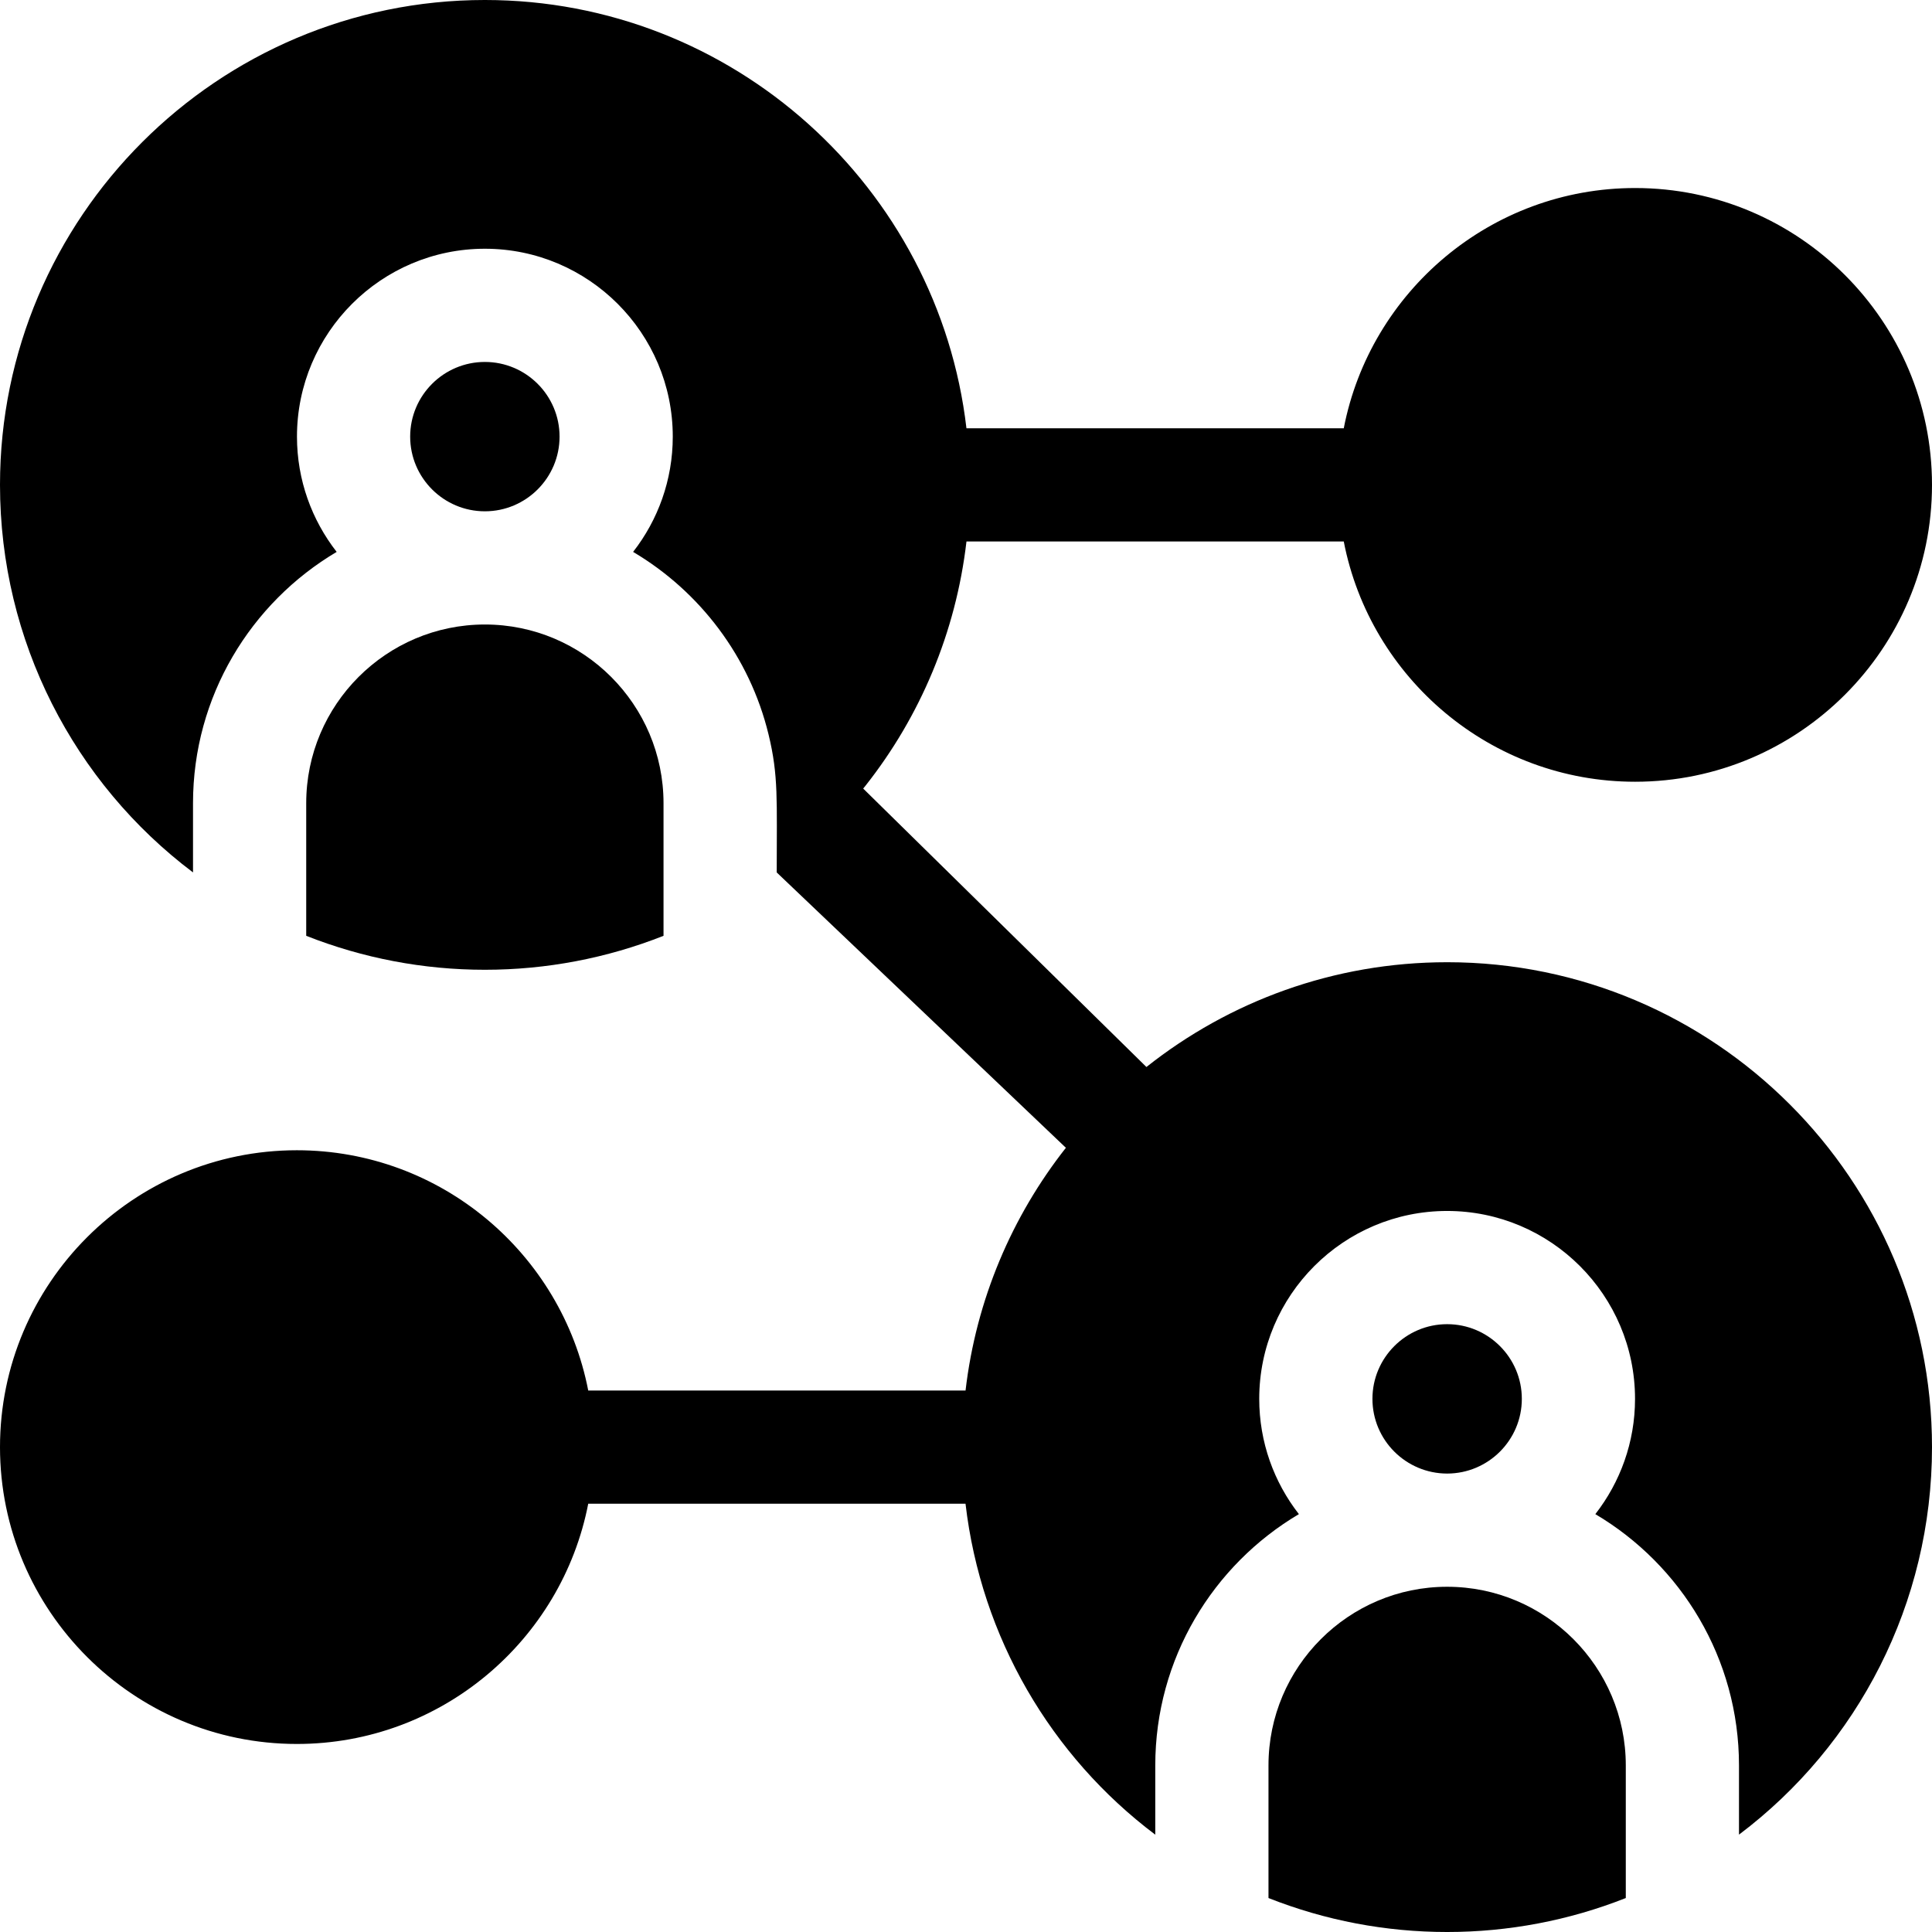
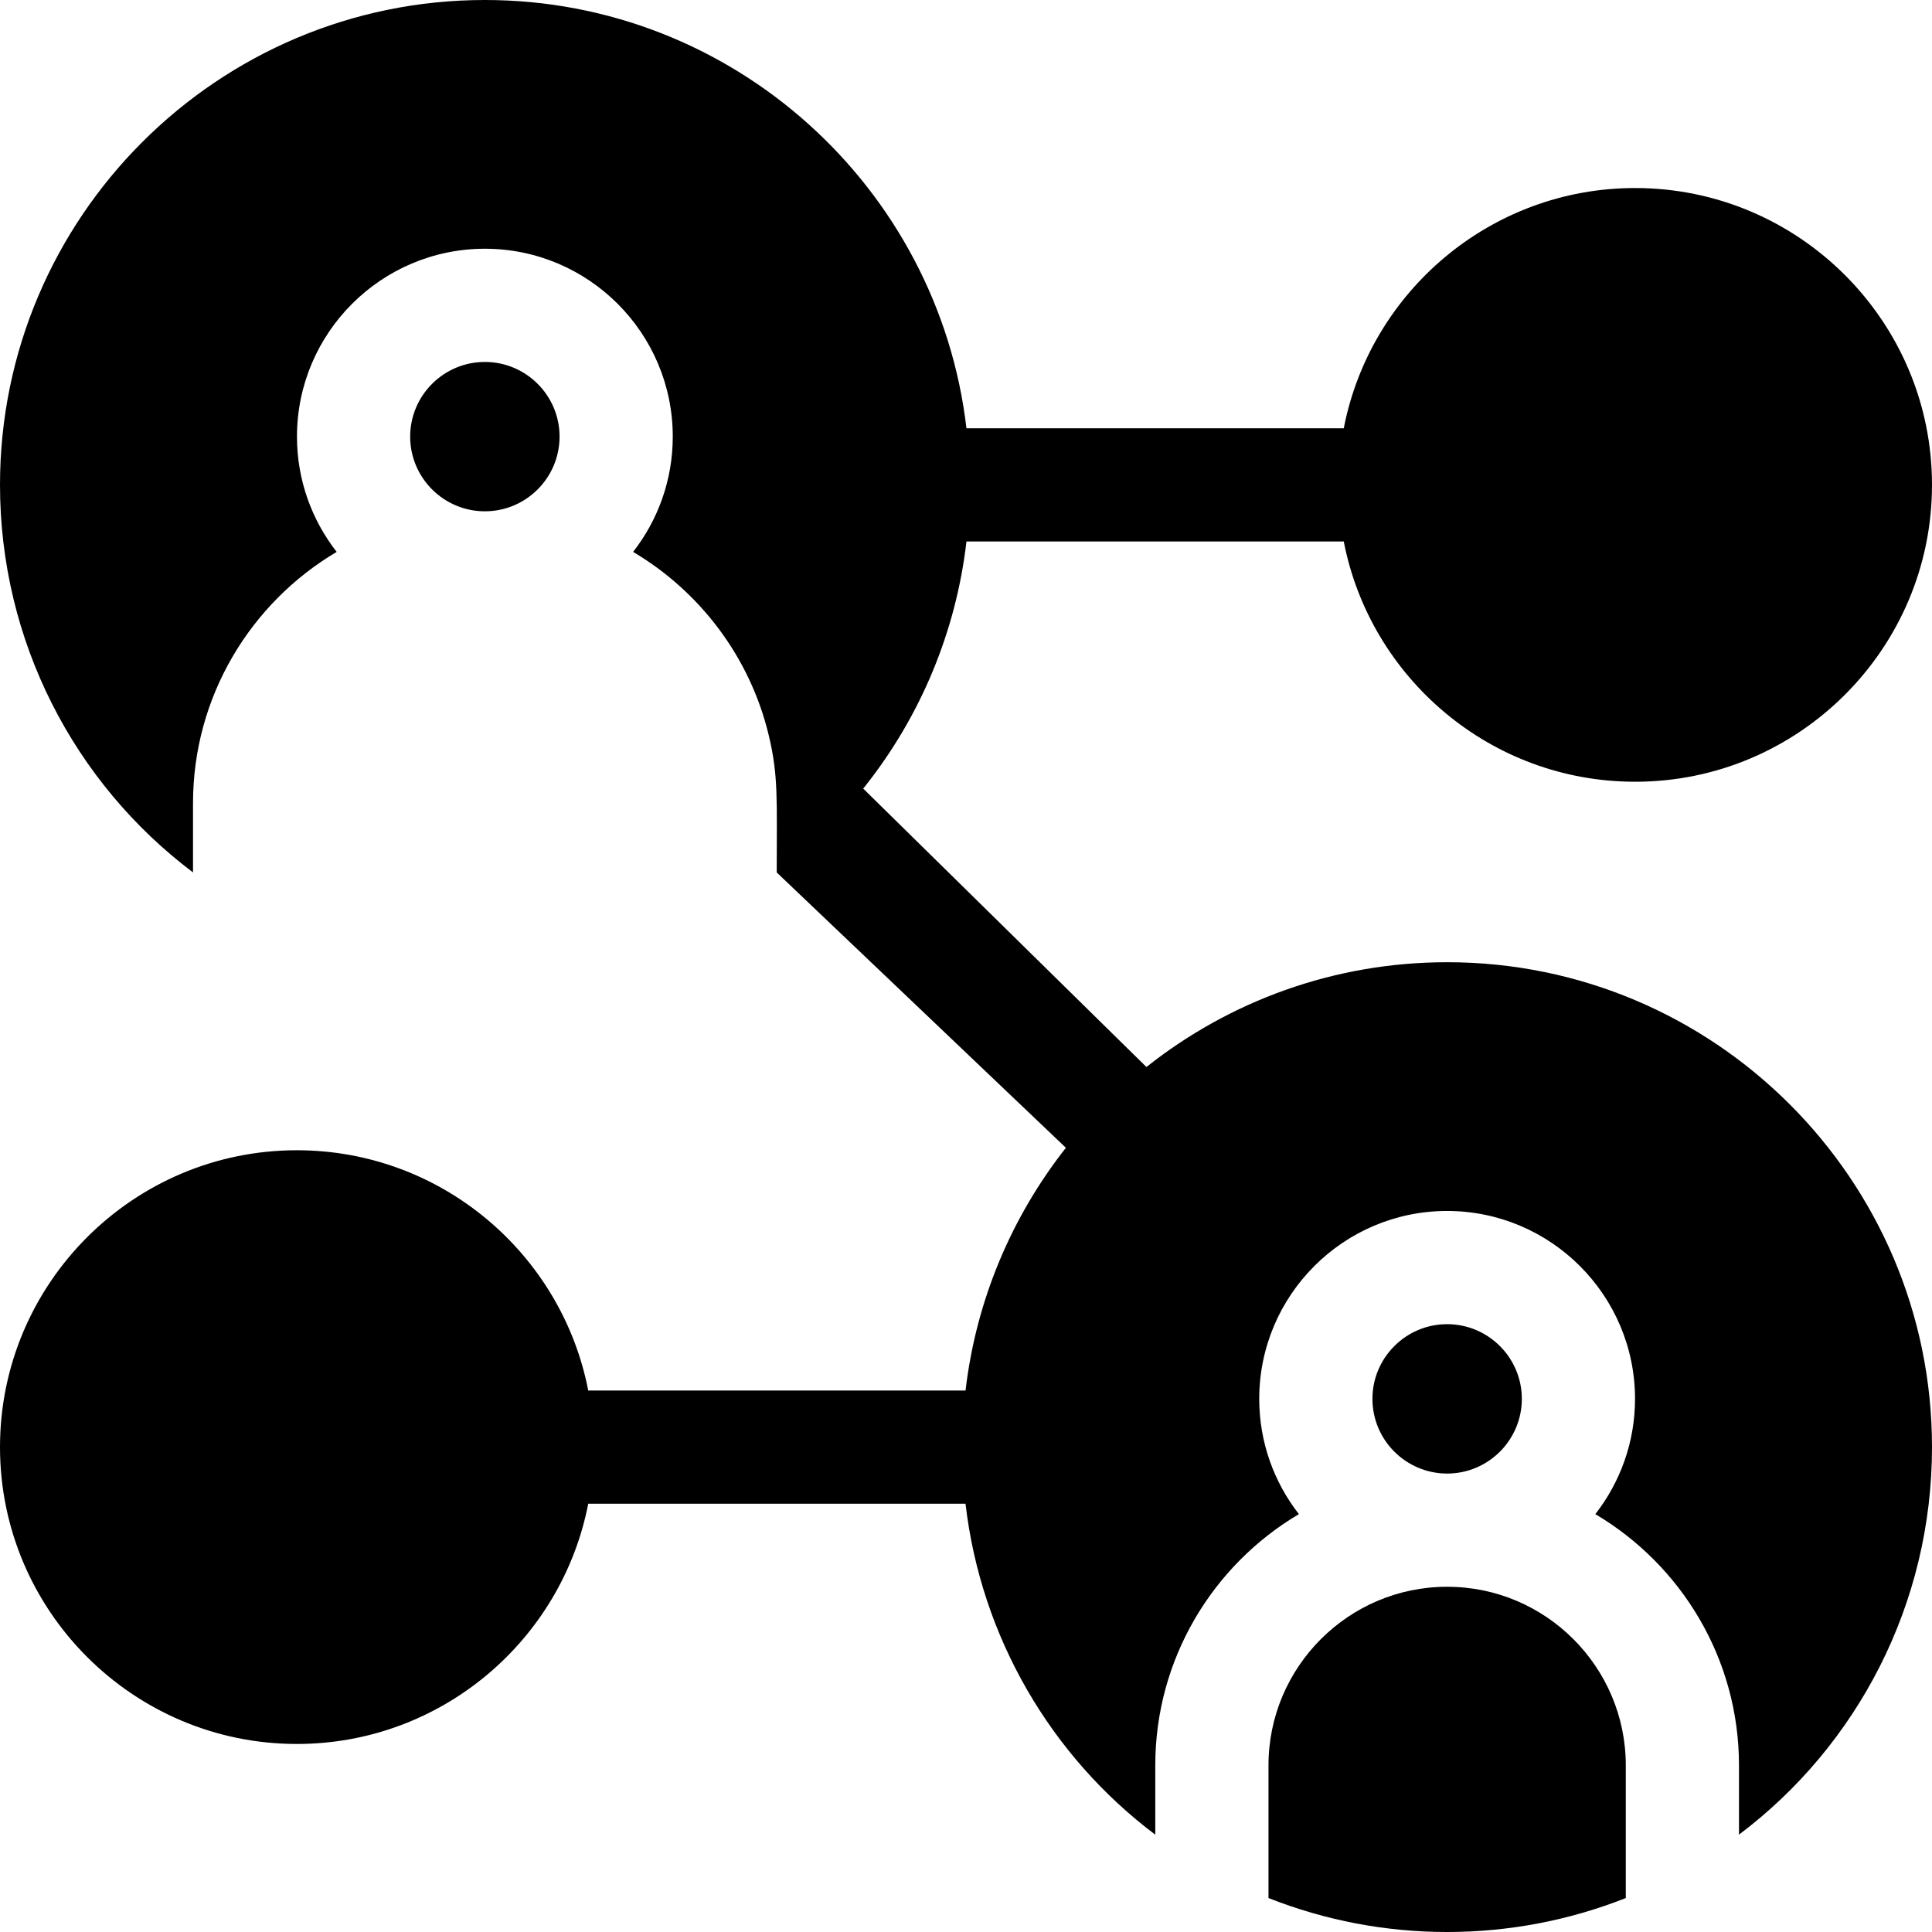
<svg xmlns="http://www.w3.org/2000/svg" id="Capa_1" enable-background="new 0 0 512 512" height="512" viewBox="0 0 512 512" width="512">
  <g>
    <path d="m383.51 390.51c10.91-.01 19.79-8.88 19.79-19.8 0-10.91-8.88-19.79-19.8-19.79-10.91 0-19.79 8.88-19.79 19.79 0 10.925 8.869 19.78 19.79 19.8z" />
    <path d="m383.51 420.51h-.01s0 0-.01 0c-26.1 0-47.33 21.24-47.33 47.35v35.14c15.047 5.948 31.073 9 47.34 9 16.247 0 32.285-3.045 47.35-9v-35.14c0-26.11-21.24-47.35-47.34-47.35z" />
    <path d="m383.5 255c-30.074 0-57.766 10.391-79.684 27.766l-75.063-73.79c.214-.267.435-.527.647-.796 14.467-18.334 23.925-40.611 26.725-64.681h99.986c7.023 36.228 38.968 63.671 77.219 63.671 43.38 0 78.67-35.29 78.67-78.67s-35.29-78.67-78.67-78.67c-38.25 0-70.194 27.442-77.218 63.669h-99.992c-7.455-63.816-61.844-113.499-127.62-113.499-70.86 0-128.5 57.64-128.5 128.5 0 41.41 19.67 79 51.15 102.7v-18.34c0-28.32 15.31-53.12 38.07-66.6-6.58-8.44-10.52-19.04-10.52-30.55 0-27.46 22.34-49.79 49.8-49.79s49.79 22.33 49.79 49.79c0 11.51-3.93 22.11-10.51 30.55 17.71 10.49 30.91 27.84 35.89 48.37 2.664 10.975 2.17 17.317 2.17 36.58l76.633 72.969c-14.283 18.151-23.779 40.232-26.593 64.322h-99.992c-7.023-36.228-38.968-63.671-77.219-63.671-43.379 0-78.669 35.29-78.669 78.67s35.29 78.67 78.67 78.67c38.249 0 70.193-27.442 77.218-63.669h99.984c4.12 35.396 22.648 66.907 50.288 87.709v-18.35c0-28.32 15.3-53.12 38.06-66.6-6.58-8.44-10.51-19.04-10.51-30.55 0-27.45 22.33-49.79 49.79-49.79s49.8 22.34 49.8 49.79c0 11.51-3.94 22.11-10.52 30.55 22.76 13.48 38.07 38.28 38.07 66.6v18.34c31.48-23.7 51.15-61.29 51.15-102.7 0-70.85-57.64-128.5-128.5-128.5z" />
    <path d="m148.29 115.71c0-10.92-8.88-19.79-19.79-19.79-10.92 0-19.8 8.87-19.8 19.79 0 10.91 8.88 19.79 19.8 19.79 10.91 0 19.79-8.88 19.79-19.79z" />
-     <path d="m81.15 212.86v35.14c15.048 5.948 31.085 9 47.35 9 16.354 0 32.388-3.089 47.34-9v-35.14c0-26.11-21.23-47.36-47.34-47.36s-47.35 21.25-47.35 47.36z" />
  </g>
</svg>